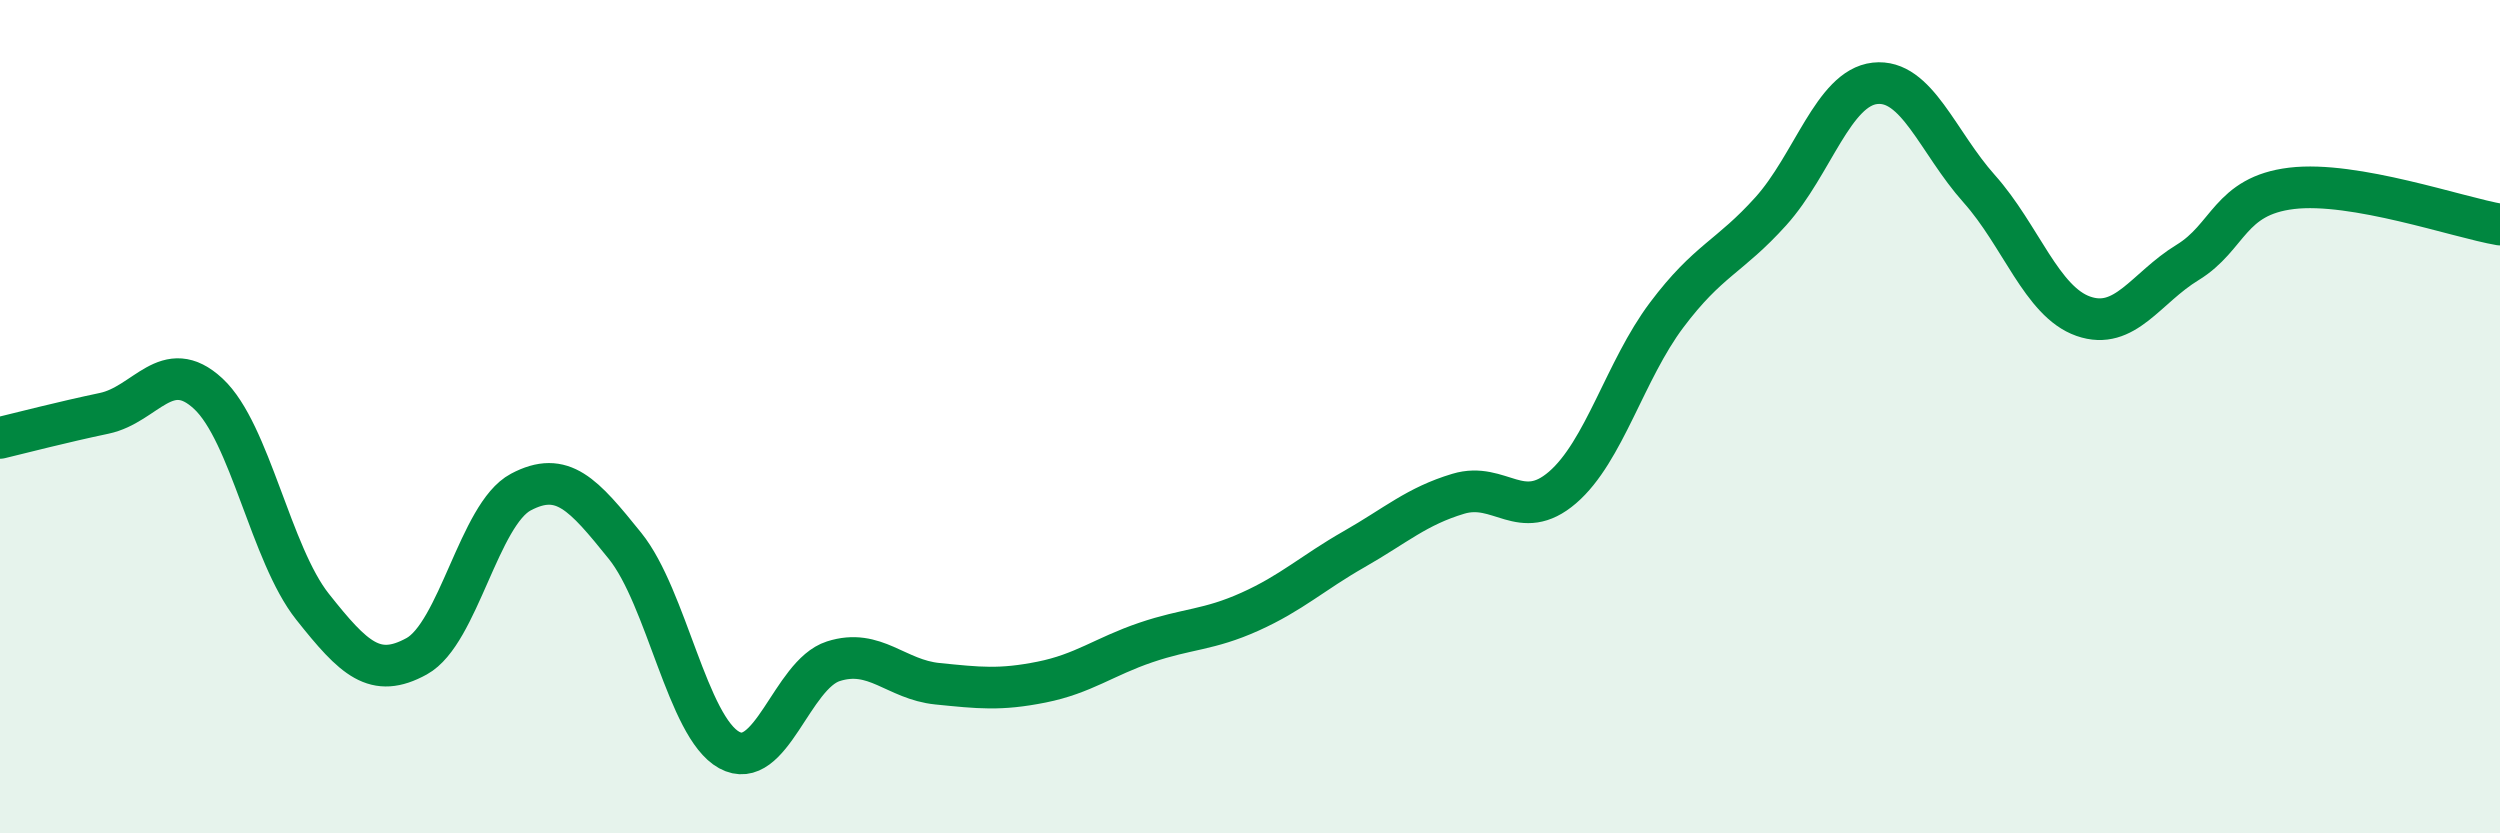
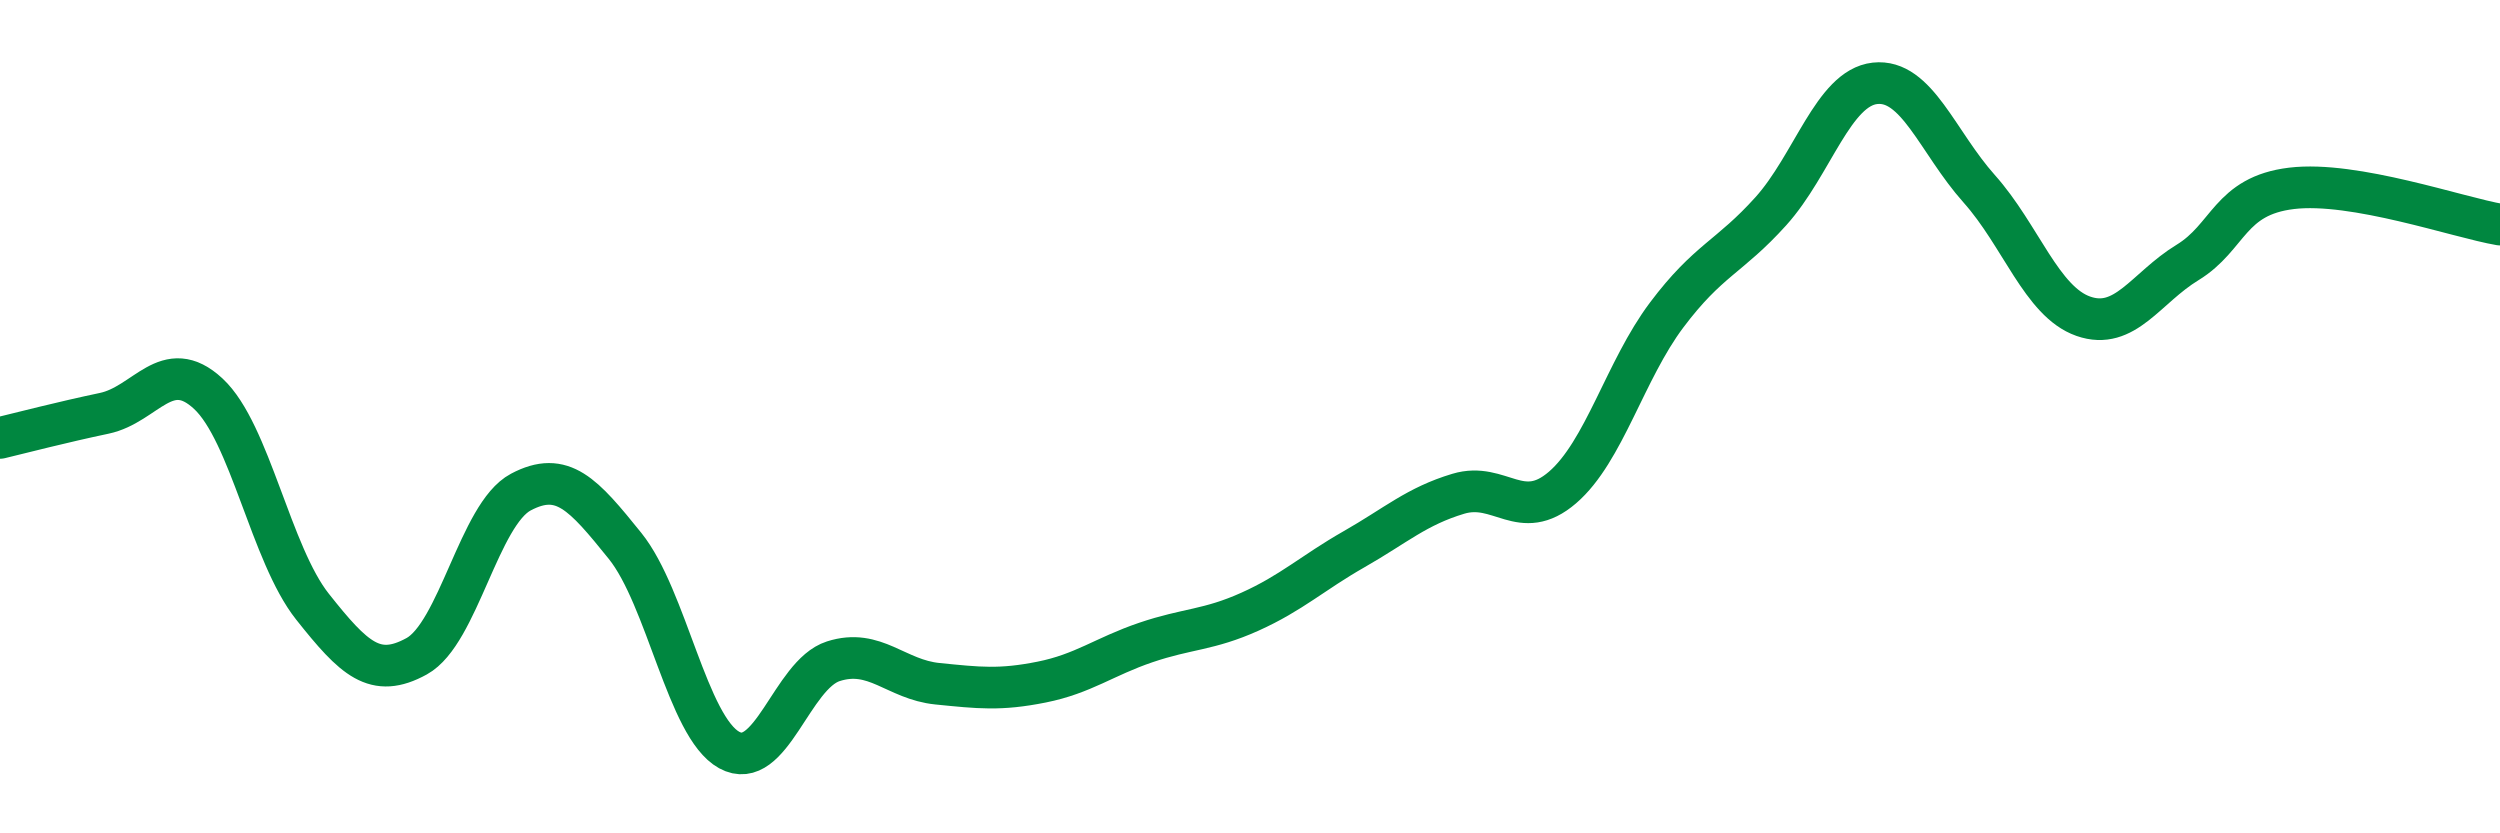
<svg xmlns="http://www.w3.org/2000/svg" width="60" height="20" viewBox="0 0 60 20">
-   <path d="M 0,10.51 C 0.5,10.39 1.5,10.13 2.5,9.92 C 3.5,9.71 4,8.52 5,9.45 C 6,10.38 6.5,13.3 7.5,14.56 C 8.5,15.82 9,16.3 10,15.75 C 11,15.2 11.5,12.34 12.5,11.81 C 13.5,11.28 14,11.86 15,13.1 C 16,14.34 16.5,17.45 17.5,18 C 18.5,18.55 19,16.19 20,15.87 C 21,15.55 21.5,16.31 22.5,16.41 C 23.5,16.51 24,16.57 25,16.37 C 26,16.17 26.5,15.76 27.5,15.42 C 28.5,15.08 29,15.13 30,14.68 C 31,14.23 31.5,13.75 32.5,13.18 C 33.5,12.61 34,12.15 35,11.85 C 36,11.55 36.5,12.56 37.5,11.7 C 38.5,10.84 39,8.89 40,7.56 C 41,6.23 41.5,6.18 42.5,5.07 C 43.5,3.96 44,2.11 45,2 C 46,1.89 46.5,3.41 47.5,4.53 C 48.5,5.65 49,7.24 50,7.59 C 51,7.94 51.5,6.91 52.5,6.3 C 53.5,5.69 53.5,4.7 55,4.52 C 56.5,4.34 59,5.22 60,5.39L60 20L0 20Z" fill="#008740" opacity="0.1" stroke-linecap="round" stroke-linejoin="round" />
  <path d="M 0,10.51 C 0.5,10.39 1.5,10.13 2.5,9.92 C 3.5,9.71 4,8.52 5,9.45 C 6,10.38 6.5,13.3 7.5,14.56 C 8.5,15.82 9,16.3 10,15.75 C 11,15.2 11.5,12.34 12.5,11.81 C 13.5,11.28 14,11.86 15,13.1 C 16,14.34 16.5,17.45 17.5,18 C 18.5,18.55 19,16.19 20,15.87 C 21,15.55 21.5,16.31 22.5,16.41 C 23.5,16.51 24,16.57 25,16.37 C 26,16.17 26.5,15.76 27.5,15.42 C 28.5,15.08 29,15.13 30,14.68 C 31,14.23 31.5,13.75 32.5,13.18 C 33.5,12.61 34,12.15 35,11.85 C 36,11.55 36.5,12.56 37.5,11.7 C 38.5,10.84 39,8.89 40,7.56 C 41,6.23 41.5,6.18 42.5,5.07 C 43.5,3.96 44,2.11 45,2 C 46,1.89 46.5,3.41 47.5,4.53 C 48.5,5.65 49,7.24 50,7.59 C 51,7.94 51.5,6.91 52.5,6.3 C 53.5,5.69 53.5,4.7 55,4.52 C 56.5,4.34 59,5.22 60,5.39" stroke="#008740" stroke-width="1" fill="none" stroke-linecap="round" stroke-linejoin="round" />
</svg>